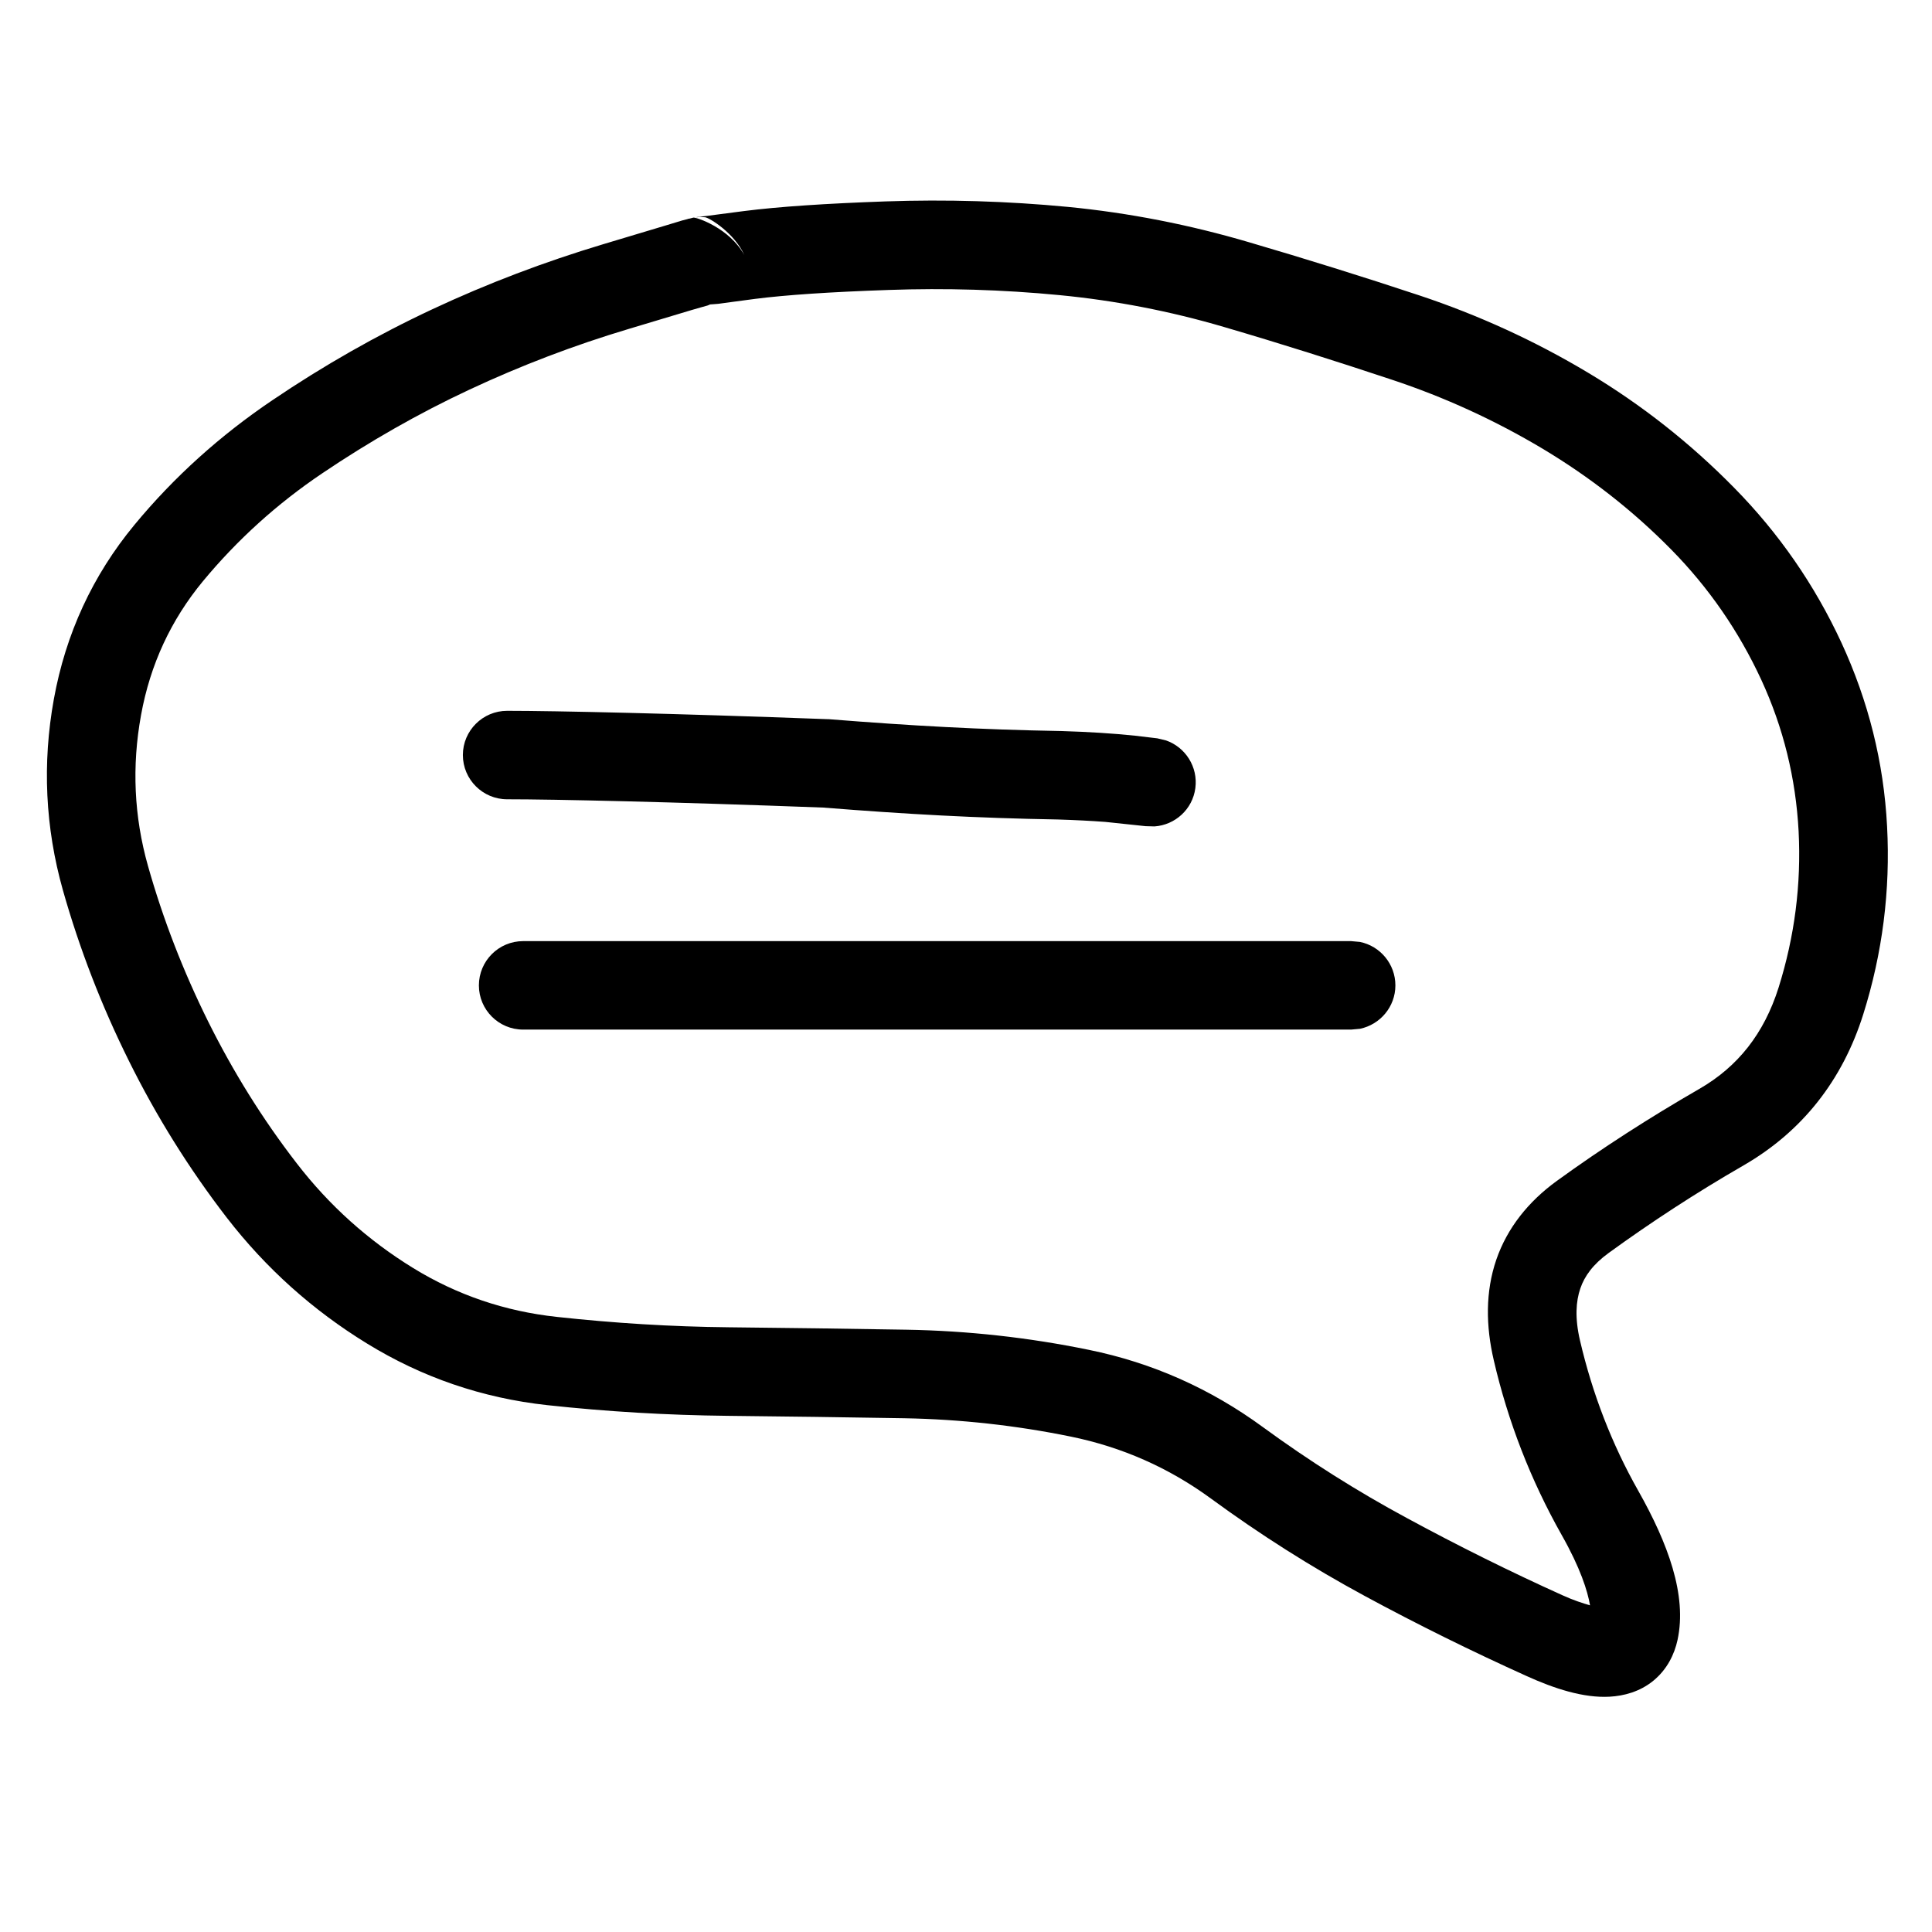
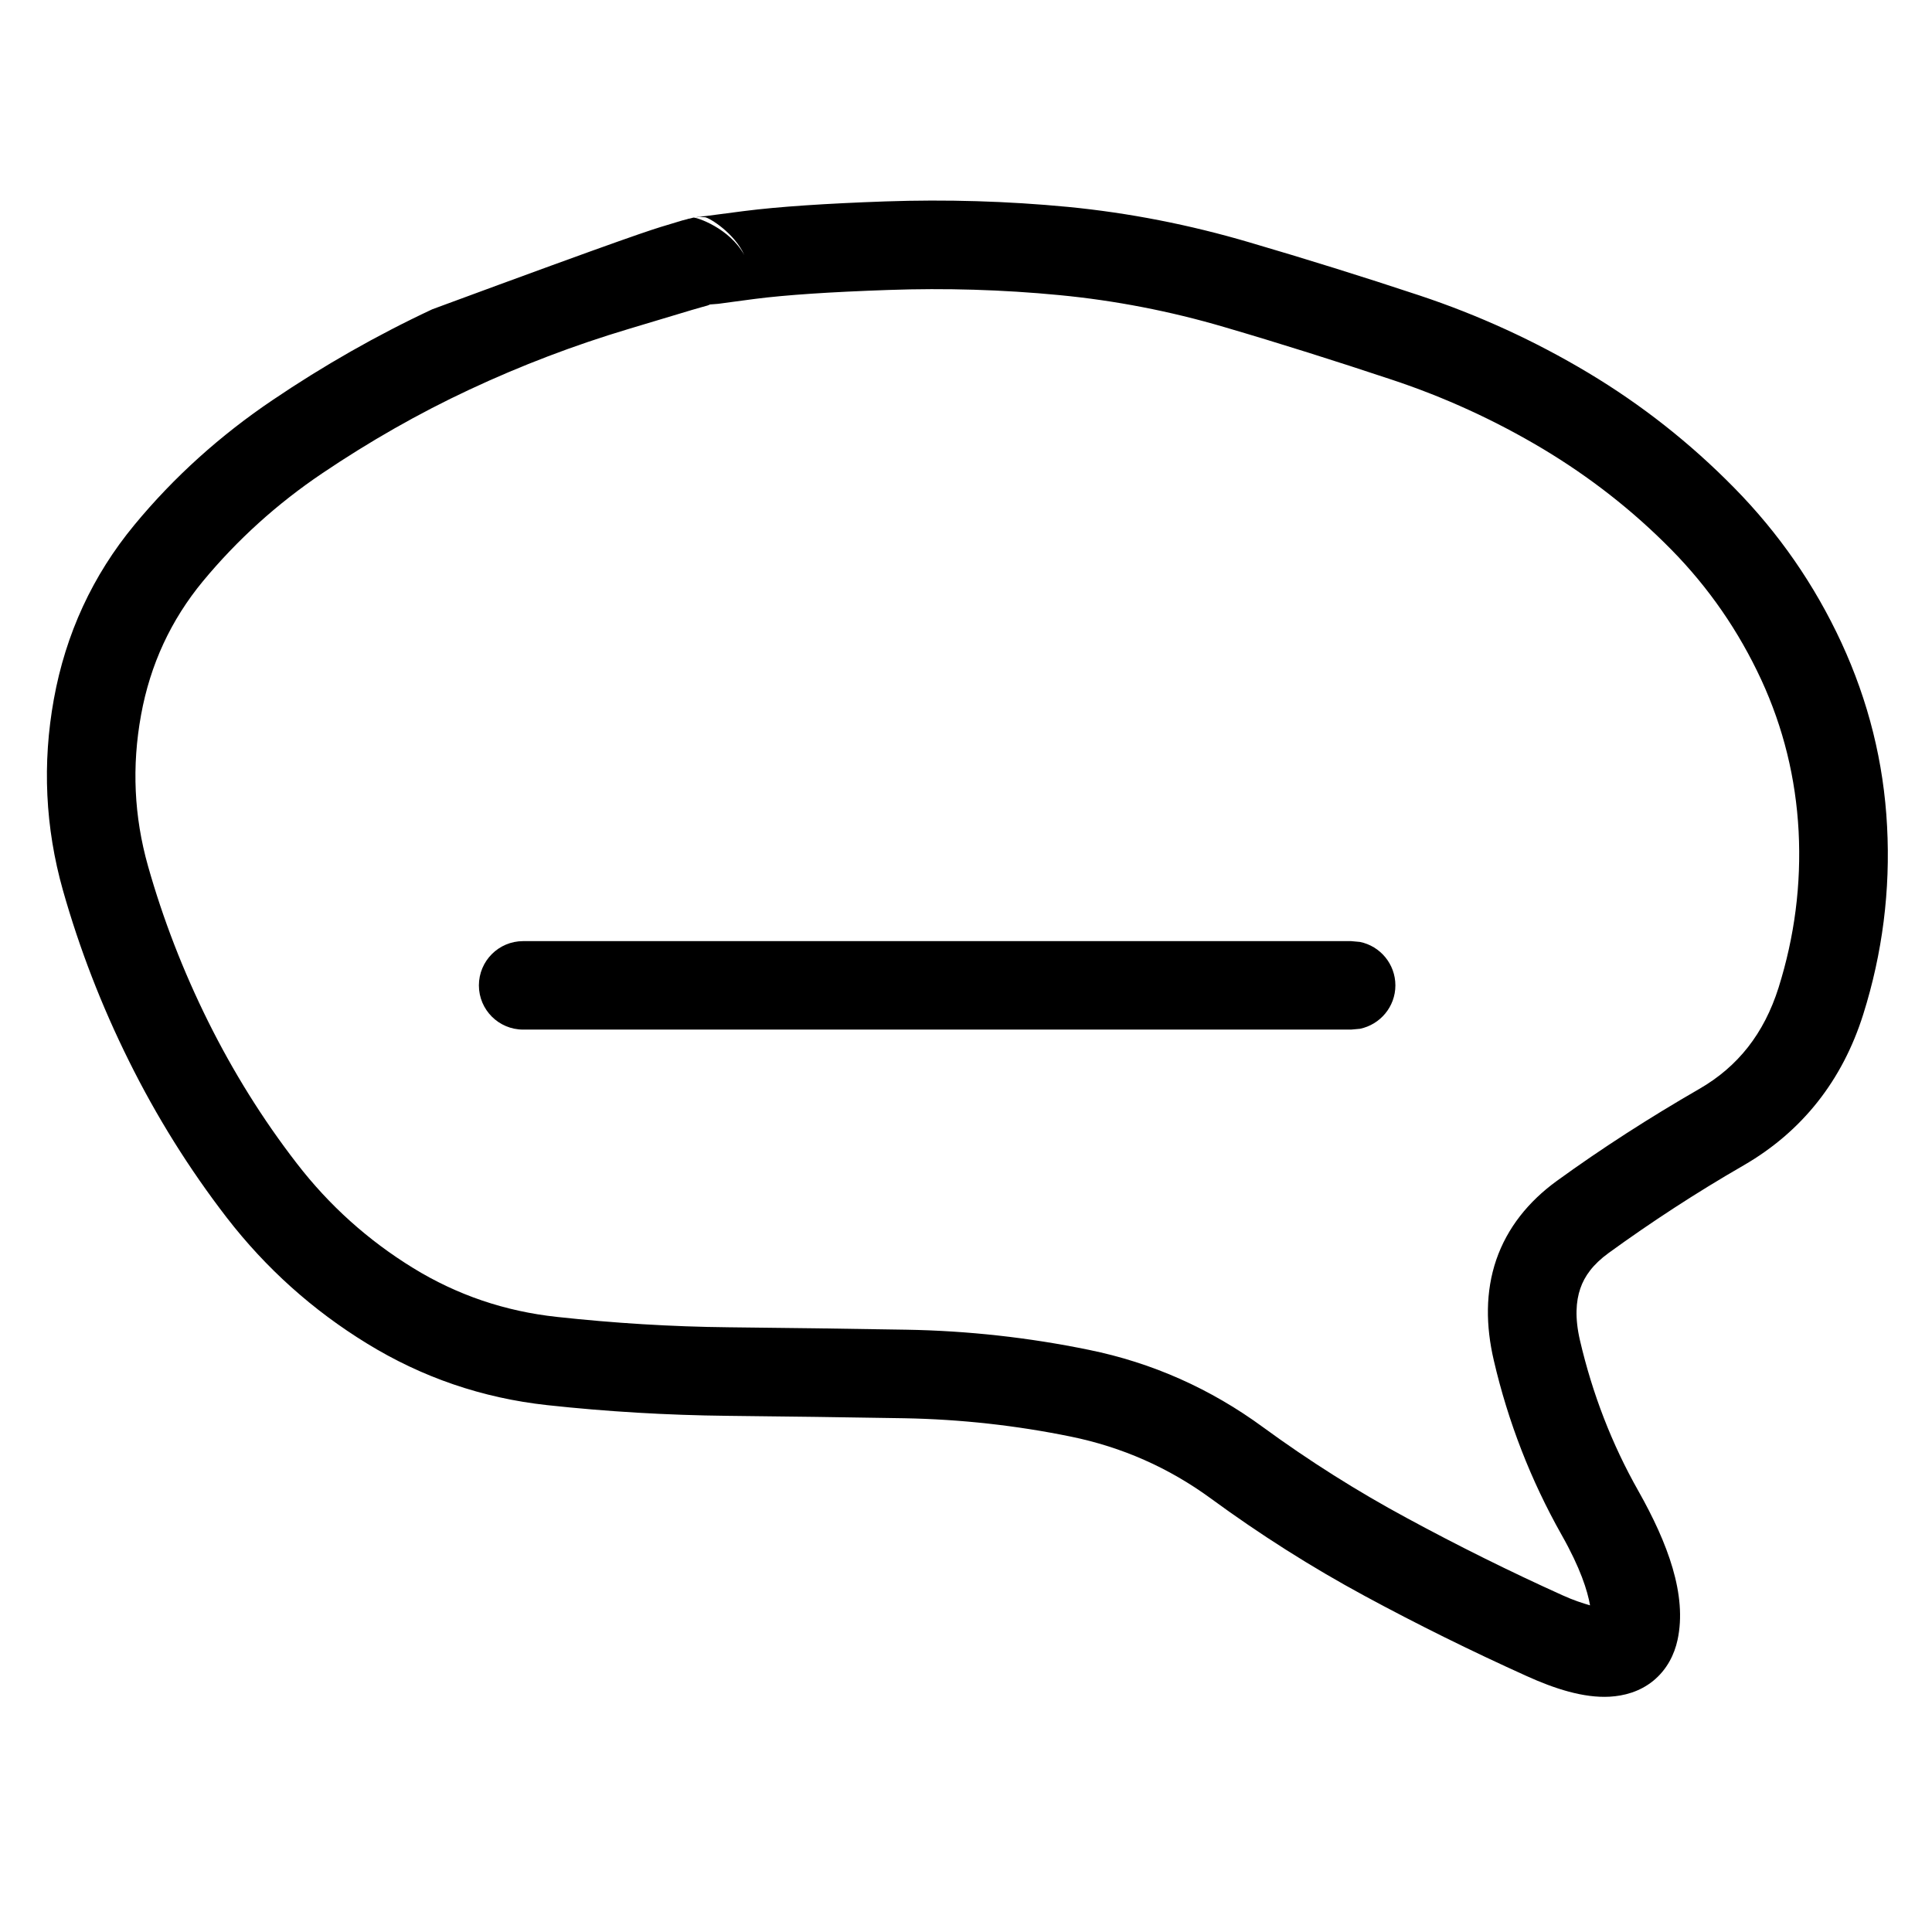
<svg xmlns="http://www.w3.org/2000/svg" width="24" height="24" viewBox="0 0 24 24" fill="none">
-   <path d="M10.999 2.502C11.755 2.476 12.511 2.498 13.264 2.57C14.027 2.644 14.778 2.792 15.515 3.009C16.224 3.217 16.931 3.437 17.633 3.67C18.366 3.914 19.064 4.233 19.726 4.629C20.393 5.028 20.999 5.506 21.543 6.06C22.098 6.624 22.543 7.267 22.875 7.984C23.209 8.707 23.401 9.469 23.442 10.266C23.484 11.06 23.385 11.841 23.146 12.6C22.888 13.42 22.388 14.056 21.659 14.477C21.071 14.816 20.512 15.181 19.983 15.565C19.789 15.706 19.683 15.853 19.631 16.007C19.577 16.164 19.562 16.372 19.627 16.651C19.781 17.312 20.022 17.938 20.354 18.524C20.717 19.168 20.96 19.814 20.839 20.372C20.8 20.552 20.709 20.739 20.538 20.879C20.369 21.017 20.171 21.067 19.996 21.077C19.672 21.095 19.311 20.978 18.961 20.819C18.281 20.512 17.61 20.181 16.954 19.826C16.288 19.466 15.651 19.061 15.042 18.615C14.517 18.231 13.937 17.976 13.302 17.846C12.623 17.707 11.934 17.631 11.235 17.618C10.503 17.605 9.771 17.596 9.039 17.588C8.288 17.58 7.541 17.536 6.797 17.455C5.991 17.367 5.242 17.11 4.558 16.689C3.886 16.277 3.304 15.756 2.817 15.126C2.349 14.519 1.943 13.868 1.602 13.18C1.261 12.494 0.987 11.785 0.781 11.057C0.562 10.28 0.524 9.485 0.669 8.685C0.816 7.874 1.15 7.149 1.67 6.52C2.163 5.923 2.739 5.406 3.389 4.968C4.019 4.542 4.68 4.165 5.37 3.842C6.058 3.52 6.766 3.252 7.492 3.034C7.842 2.929 8.104 2.85 8.279 2.798C8.367 2.772 8.433 2.751 8.477 2.738C8.498 2.732 8.517 2.728 8.528 2.725C8.533 2.723 8.538 2.722 8.541 2.721H8.545L8.55 2.717H8.559C8.561 2.716 8.571 2.714 8.58 2.712C8.587 2.71 8.603 2.705 8.614 2.703C8.653 2.699 9.059 2.83 9.246 3.168C9.124 2.896 8.818 2.709 8.76 2.699C8.738 2.697 8.706 2.695 8.695 2.695C8.678 2.696 8.664 2.699 8.661 2.699H8.64C8.645 2.699 8.657 2.697 8.67 2.695C8.695 2.692 8.732 2.688 8.781 2.682C8.883 2.669 9.038 2.648 9.241 2.622C9.673 2.567 10.262 2.528 10.999 2.502ZM11.037 3.602C10.312 3.627 9.761 3.664 9.379 3.713C9.177 3.739 9.025 3.761 8.924 3.774C8.881 3.779 8.845 3.779 8.82 3.782C8.812 3.785 8.801 3.792 8.79 3.795C8.746 3.808 8.679 3.825 8.593 3.851C8.418 3.903 8.156 3.982 7.807 4.087C7.132 4.289 6.473 4.54 5.834 4.839C5.196 5.137 4.587 5.486 4.004 5.879C3.44 6.259 2.947 6.706 2.521 7.22C2.123 7.702 1.866 8.255 1.752 8.883C1.636 9.52 1.665 10.143 1.838 10.756C2.025 11.418 2.275 12.063 2.586 12.69C2.896 13.313 3.261 13.901 3.686 14.451C4.092 14.978 4.577 15.411 5.134 15.753C5.678 16.087 6.271 16.289 6.917 16.359C7.625 16.436 8.338 16.481 9.053 16.488C9.787 16.496 10.523 16.505 11.257 16.518C12.023 16.531 12.78 16.615 13.525 16.768C14.316 16.929 15.039 17.252 15.691 17.73C16.26 18.146 16.856 18.523 17.479 18.859C18.112 19.202 18.756 19.522 19.412 19.818C19.548 19.88 19.662 19.916 19.752 19.942C19.721 19.762 19.632 19.478 19.399 19.067C19.016 18.388 18.734 17.663 18.557 16.901C18.456 16.47 18.452 16.046 18.587 15.65C18.724 15.251 18.989 14.924 19.339 14.67C19.899 14.264 20.49 13.884 21.109 13.527C21.588 13.251 21.913 12.841 22.094 12.269C22.293 11.635 22.377 10.989 22.343 10.326C22.308 9.668 22.154 9.04 21.879 8.444C21.6 7.842 21.229 7.303 20.762 6.828C20.284 6.342 19.749 5.925 19.163 5.574C18.57 5.22 17.943 4.933 17.285 4.715C16.596 4.486 15.902 4.266 15.205 4.062C14.535 3.865 13.854 3.733 13.16 3.666C12.455 3.598 11.745 3.577 11.037 3.602Z" fill="black" />
+   <path d="M10.999 2.502C11.755 2.476 12.511 2.498 13.264 2.57C14.027 2.644 14.778 2.792 15.515 3.009C16.224 3.217 16.931 3.437 17.633 3.67C18.366 3.914 19.064 4.233 19.726 4.629C20.393 5.028 20.999 5.506 21.543 6.06C22.098 6.624 22.543 7.267 22.875 7.984C23.209 8.707 23.401 9.469 23.442 10.266C23.484 11.06 23.385 11.841 23.146 12.6C22.888 13.42 22.388 14.056 21.659 14.477C21.071 14.816 20.512 15.181 19.983 15.565C19.789 15.706 19.683 15.853 19.631 16.007C19.577 16.164 19.562 16.372 19.627 16.651C19.781 17.312 20.022 17.938 20.354 18.524C20.717 19.168 20.96 19.814 20.839 20.372C20.8 20.552 20.709 20.739 20.538 20.879C20.369 21.017 20.171 21.067 19.996 21.077C19.672 21.095 19.311 20.978 18.961 20.819C18.281 20.512 17.61 20.181 16.954 19.826C16.288 19.466 15.651 19.061 15.042 18.615C14.517 18.231 13.937 17.976 13.302 17.846C12.623 17.707 11.934 17.631 11.235 17.618C10.503 17.605 9.771 17.596 9.039 17.588C8.288 17.58 7.541 17.536 6.797 17.455C5.991 17.367 5.242 17.11 4.558 16.689C3.886 16.277 3.304 15.756 2.817 15.126C2.349 14.519 1.943 13.868 1.602 13.18C1.261 12.494 0.987 11.785 0.781 11.057C0.562 10.28 0.524 9.485 0.669 8.685C0.816 7.874 1.15 7.149 1.67 6.52C2.163 5.923 2.739 5.406 3.389 4.968C4.019 4.542 4.68 4.165 5.37 3.842C7.842 2.929 8.104 2.85 8.279 2.798C8.367 2.772 8.433 2.751 8.477 2.738C8.498 2.732 8.517 2.728 8.528 2.725C8.533 2.723 8.538 2.722 8.541 2.721H8.545L8.55 2.717H8.559C8.561 2.716 8.571 2.714 8.58 2.712C8.587 2.71 8.603 2.705 8.614 2.703C8.653 2.699 9.059 2.83 9.246 3.168C9.124 2.896 8.818 2.709 8.76 2.699C8.738 2.697 8.706 2.695 8.695 2.695C8.678 2.696 8.664 2.699 8.661 2.699H8.64C8.645 2.699 8.657 2.697 8.67 2.695C8.695 2.692 8.732 2.688 8.781 2.682C8.883 2.669 9.038 2.648 9.241 2.622C9.673 2.567 10.262 2.528 10.999 2.502ZM11.037 3.602C10.312 3.627 9.761 3.664 9.379 3.713C9.177 3.739 9.025 3.761 8.924 3.774C8.881 3.779 8.845 3.779 8.82 3.782C8.812 3.785 8.801 3.792 8.79 3.795C8.746 3.808 8.679 3.825 8.593 3.851C8.418 3.903 8.156 3.982 7.807 4.087C7.132 4.289 6.473 4.54 5.834 4.839C5.196 5.137 4.587 5.486 4.004 5.879C3.44 6.259 2.947 6.706 2.521 7.22C2.123 7.702 1.866 8.255 1.752 8.883C1.636 9.52 1.665 10.143 1.838 10.756C2.025 11.418 2.275 12.063 2.586 12.69C2.896 13.313 3.261 13.901 3.686 14.451C4.092 14.978 4.577 15.411 5.134 15.753C5.678 16.087 6.271 16.289 6.917 16.359C7.625 16.436 8.338 16.481 9.053 16.488C9.787 16.496 10.523 16.505 11.257 16.518C12.023 16.531 12.78 16.615 13.525 16.768C14.316 16.929 15.039 17.252 15.691 17.73C16.26 18.146 16.856 18.523 17.479 18.859C18.112 19.202 18.756 19.522 19.412 19.818C19.548 19.88 19.662 19.916 19.752 19.942C19.721 19.762 19.632 19.478 19.399 19.067C19.016 18.388 18.734 17.663 18.557 16.901C18.456 16.47 18.452 16.046 18.587 15.65C18.724 15.251 18.989 14.924 19.339 14.67C19.899 14.264 20.49 13.884 21.109 13.527C21.588 13.251 21.913 12.841 22.094 12.269C22.293 11.635 22.377 10.989 22.343 10.326C22.308 9.668 22.154 9.04 21.879 8.444C21.6 7.842 21.229 7.303 20.762 6.828C20.284 6.342 19.749 5.925 19.163 5.574C18.57 5.22 17.943 4.933 17.285 4.715C16.596 4.486 15.902 4.266 15.205 4.062C14.535 3.865 13.854 3.733 13.16 3.666C12.455 3.598 11.745 3.577 11.037 3.602Z" fill="black" />
  <path d="M16.784 11.691L16.894 11.701C17.145 11.752 17.334 11.975 17.334 12.241C17.334 12.506 17.145 12.728 16.894 12.78L16.784 12.79H6.499C6.195 12.79 5.949 12.544 5.949 12.241C5.949 11.937 6.195 11.691 6.499 11.691H16.784Z" fill="black" />
-   <path d="M6.3 8.83C6.902 8.83 8.379 8.863 10.286 8.934H10.296L10.308 8.935C11.327 9.016 12.169 9.063 13.17 9.081H13.178C13.531 9.092 13.82 9.11 14.099 9.139L14.377 9.172L14.485 9.198C14.726 9.282 14.884 9.527 14.849 9.791C14.814 10.054 14.598 10.248 14.342 10.266L14.231 10.263L13.731 10.21C13.555 10.197 13.364 10.187 13.143 10.18C12.12 10.162 11.258 10.114 10.227 10.032C8.331 9.961 6.879 9.929 6.3 9.929C5.997 9.929 5.75 9.683 5.75 9.379C5.75 9.076 5.997 8.83 6.3 8.83Z" fill="black" />
</svg>